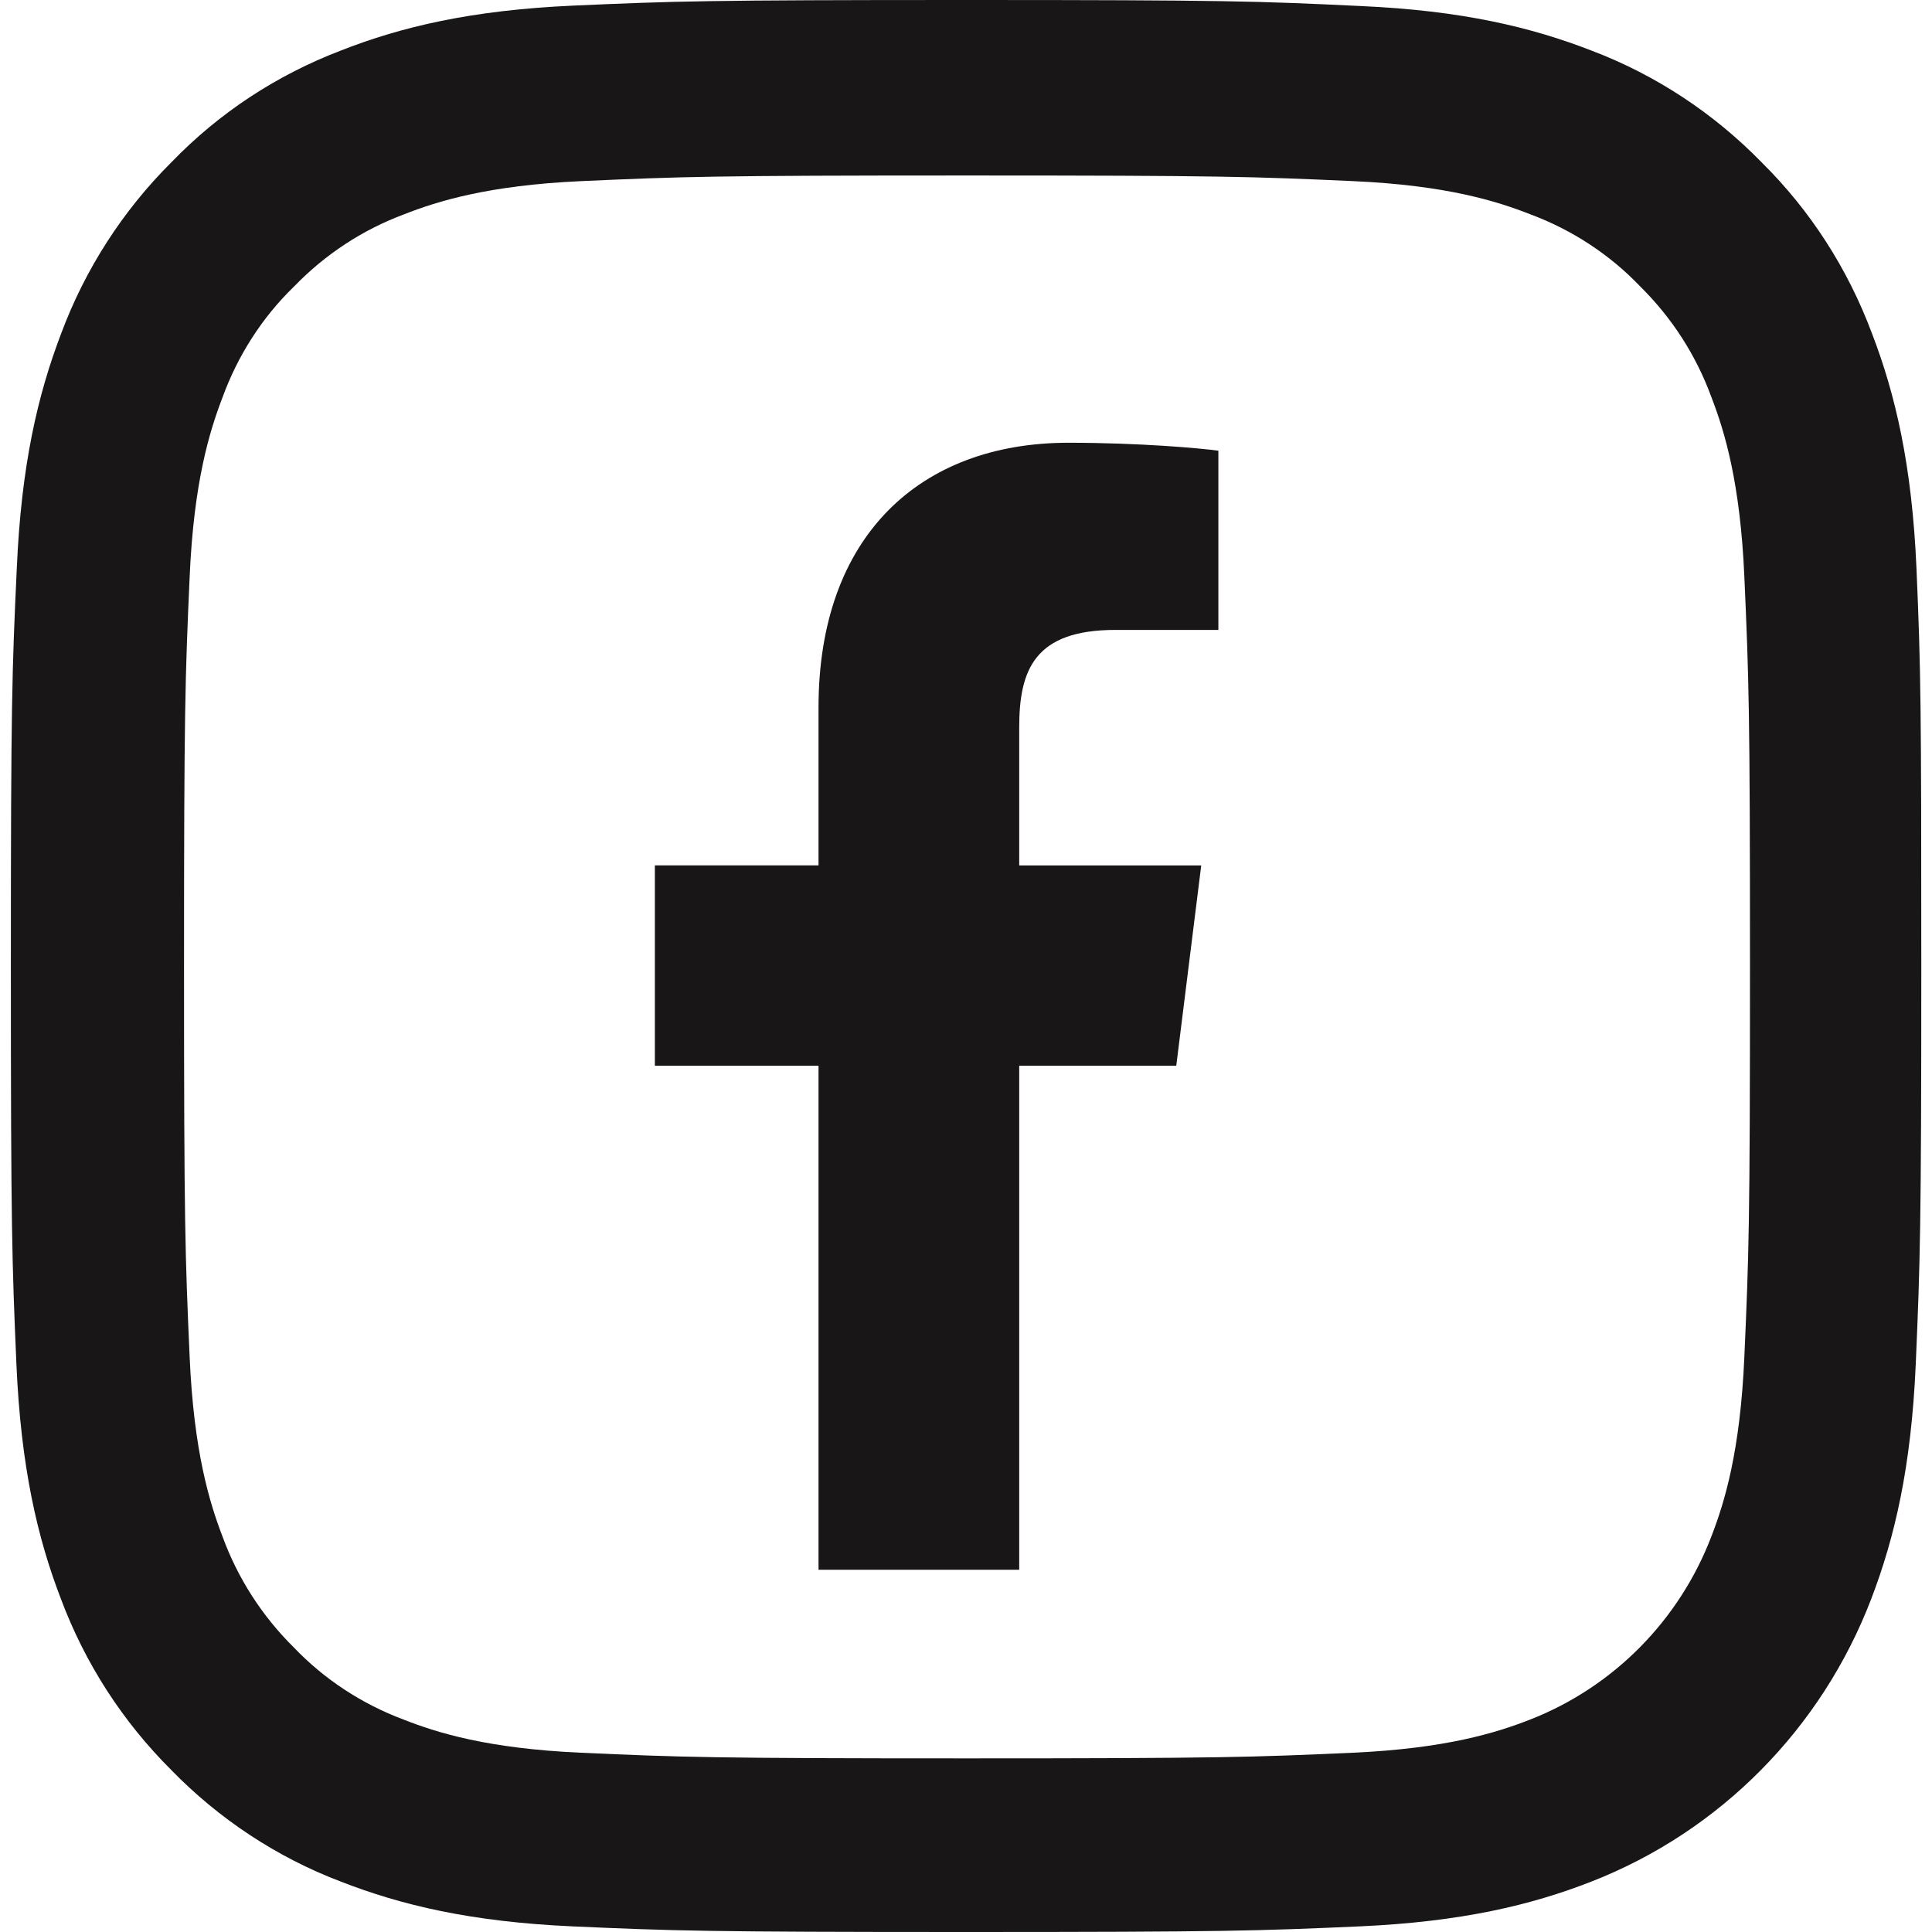
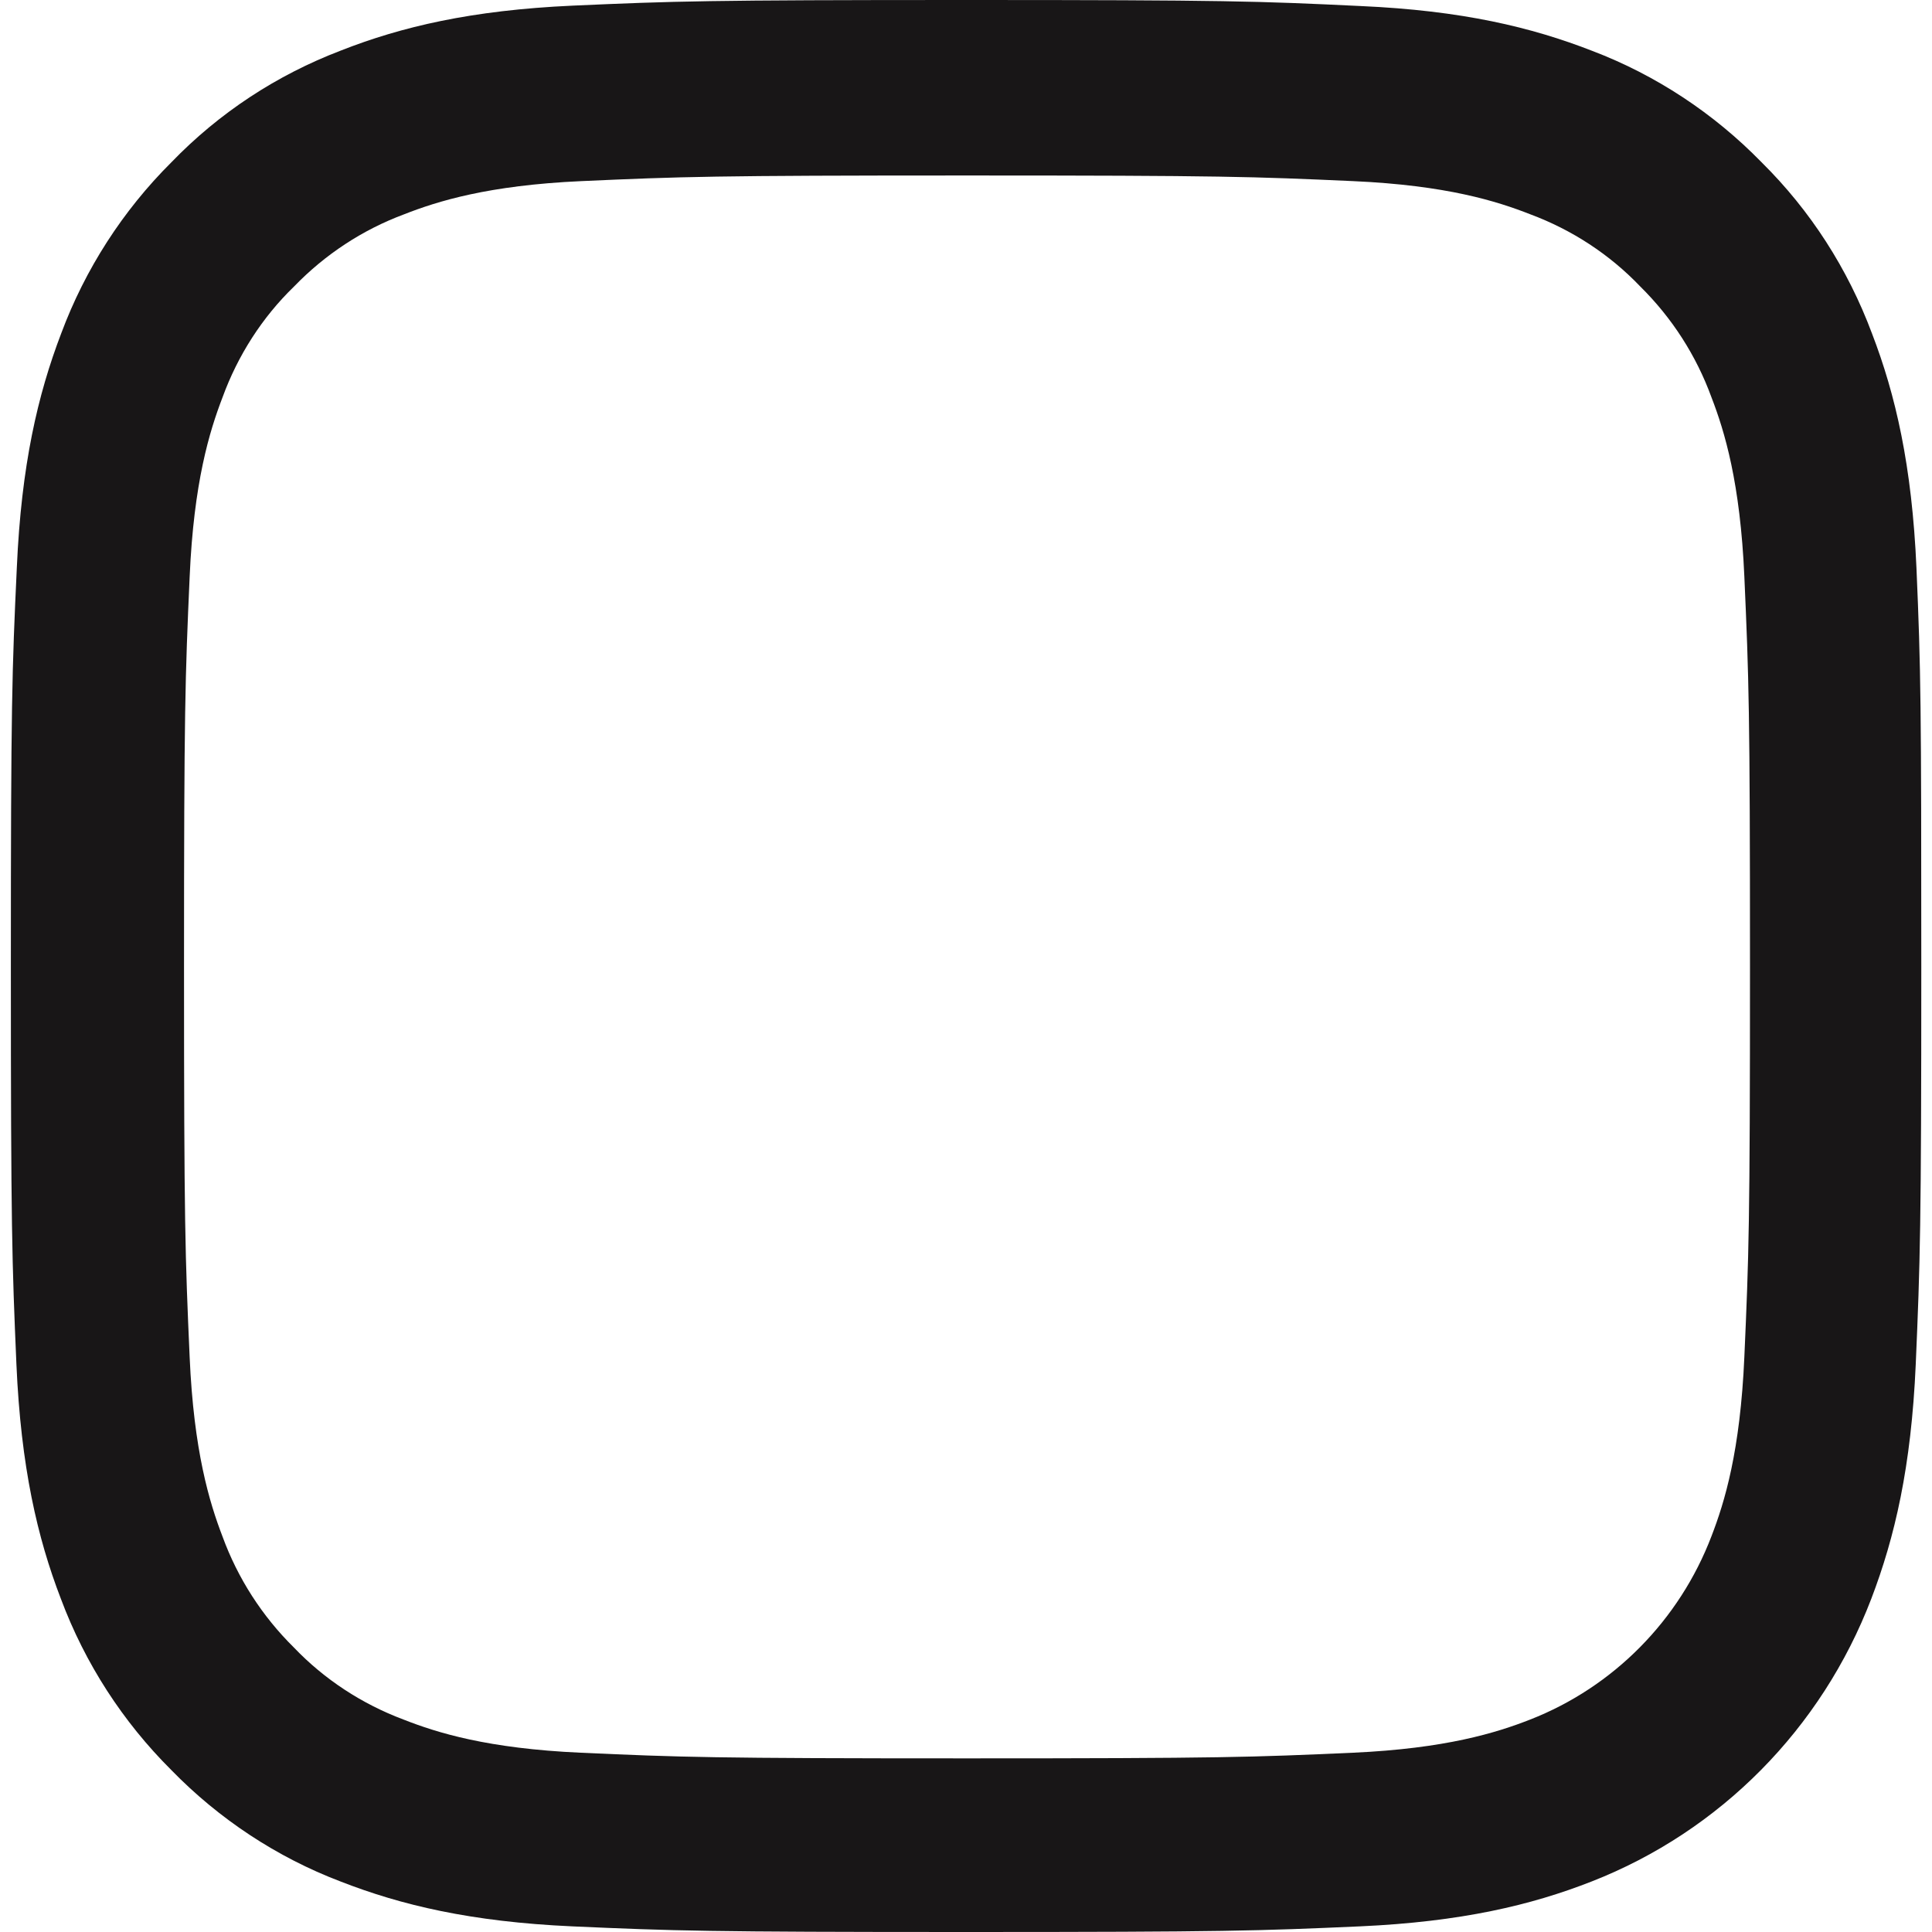
<svg xmlns="http://www.w3.org/2000/svg" width="24" height="24" viewBox="0 0 24 24" fill="none">
-   <path d="M13.857 7.825H15.135V5.599C14.914 5.568 14.156 5.5 13.273 5.5C11.43 5.5 10.168 6.659 10.168 8.789V10.75H8.135V13.239H10.168V19.5H12.661V13.239H14.612L14.922 10.751H12.661V9.036C12.661 8.317 12.855 7.825 13.857 7.825Z" fill="#181617" />
  <path d="M23.807 7.056C23.751 5.781 23.547 4.904 23.255 4.144C22.954 3.338 22.49 2.616 21.883 2.016C21.289 1.407 20.57 0.933 19.782 0.633C19.026 0.338 18.164 0.131 16.902 0.075C15.632 0.014 15.228 0 12.006 0C8.783 0 8.379 0.014 7.114 0.07C5.852 0.127 4.985 0.333 4.234 0.628C3.436 0.933 2.722 1.402 2.129 2.016C1.526 2.616 1.058 3.343 0.761 4.14C0.469 4.904 0.265 5.776 0.209 7.051C0.149 8.336 0.135 8.744 0.135 12.002C0.135 15.261 0.149 15.669 0.204 16.949C0.26 18.224 0.464 19.101 0.756 19.86C1.058 20.667 1.526 21.389 2.129 21.989C2.722 22.598 3.441 23.072 4.229 23.372C4.985 23.667 5.848 23.873 7.109 23.93C8.375 23.986 8.778 24 12.001 24C15.224 24 15.627 23.986 16.893 23.93C18.154 23.873 19.021 23.667 19.773 23.372C21.368 22.748 22.629 21.473 23.246 19.86C23.538 19.096 23.742 18.224 23.798 16.949C23.853 15.669 23.867 15.261 23.867 12.002C23.867 8.744 23.862 8.336 23.807 7.056ZM21.669 16.855C21.618 18.027 21.424 18.66 21.261 19.082C20.862 20.128 20.042 20.957 19.008 21.361C18.59 21.525 17.96 21.721 16.805 21.773C15.553 21.829 15.177 21.843 12.01 21.843C8.843 21.843 8.463 21.829 7.215 21.773C6.056 21.721 5.43 21.525 5.013 21.361C4.498 21.168 4.03 20.863 3.65 20.465C3.256 20.076 2.954 19.607 2.764 19.087C2.602 18.665 2.407 18.027 2.356 16.86C2.3 15.594 2.286 15.214 2.286 12.012C2.286 8.809 2.3 8.425 2.356 7.164C2.407 5.992 2.602 5.359 2.764 4.937C2.954 4.416 3.256 3.943 3.654 3.558C4.039 3.16 4.503 2.855 5.018 2.663C5.435 2.499 6.066 2.302 7.22 2.25C8.472 2.194 8.848 2.18 12.015 2.18C15.187 2.18 15.562 2.194 16.81 2.25C17.969 2.302 18.595 2.499 19.012 2.663C19.527 2.855 19.995 3.16 20.375 3.558C20.77 3.948 21.071 4.416 21.261 4.937C21.424 5.359 21.618 5.996 21.669 7.164C21.725 8.43 21.739 8.809 21.739 12.012C21.739 15.214 21.725 15.589 21.669 16.855Z" fill="#181617" />
</svg>